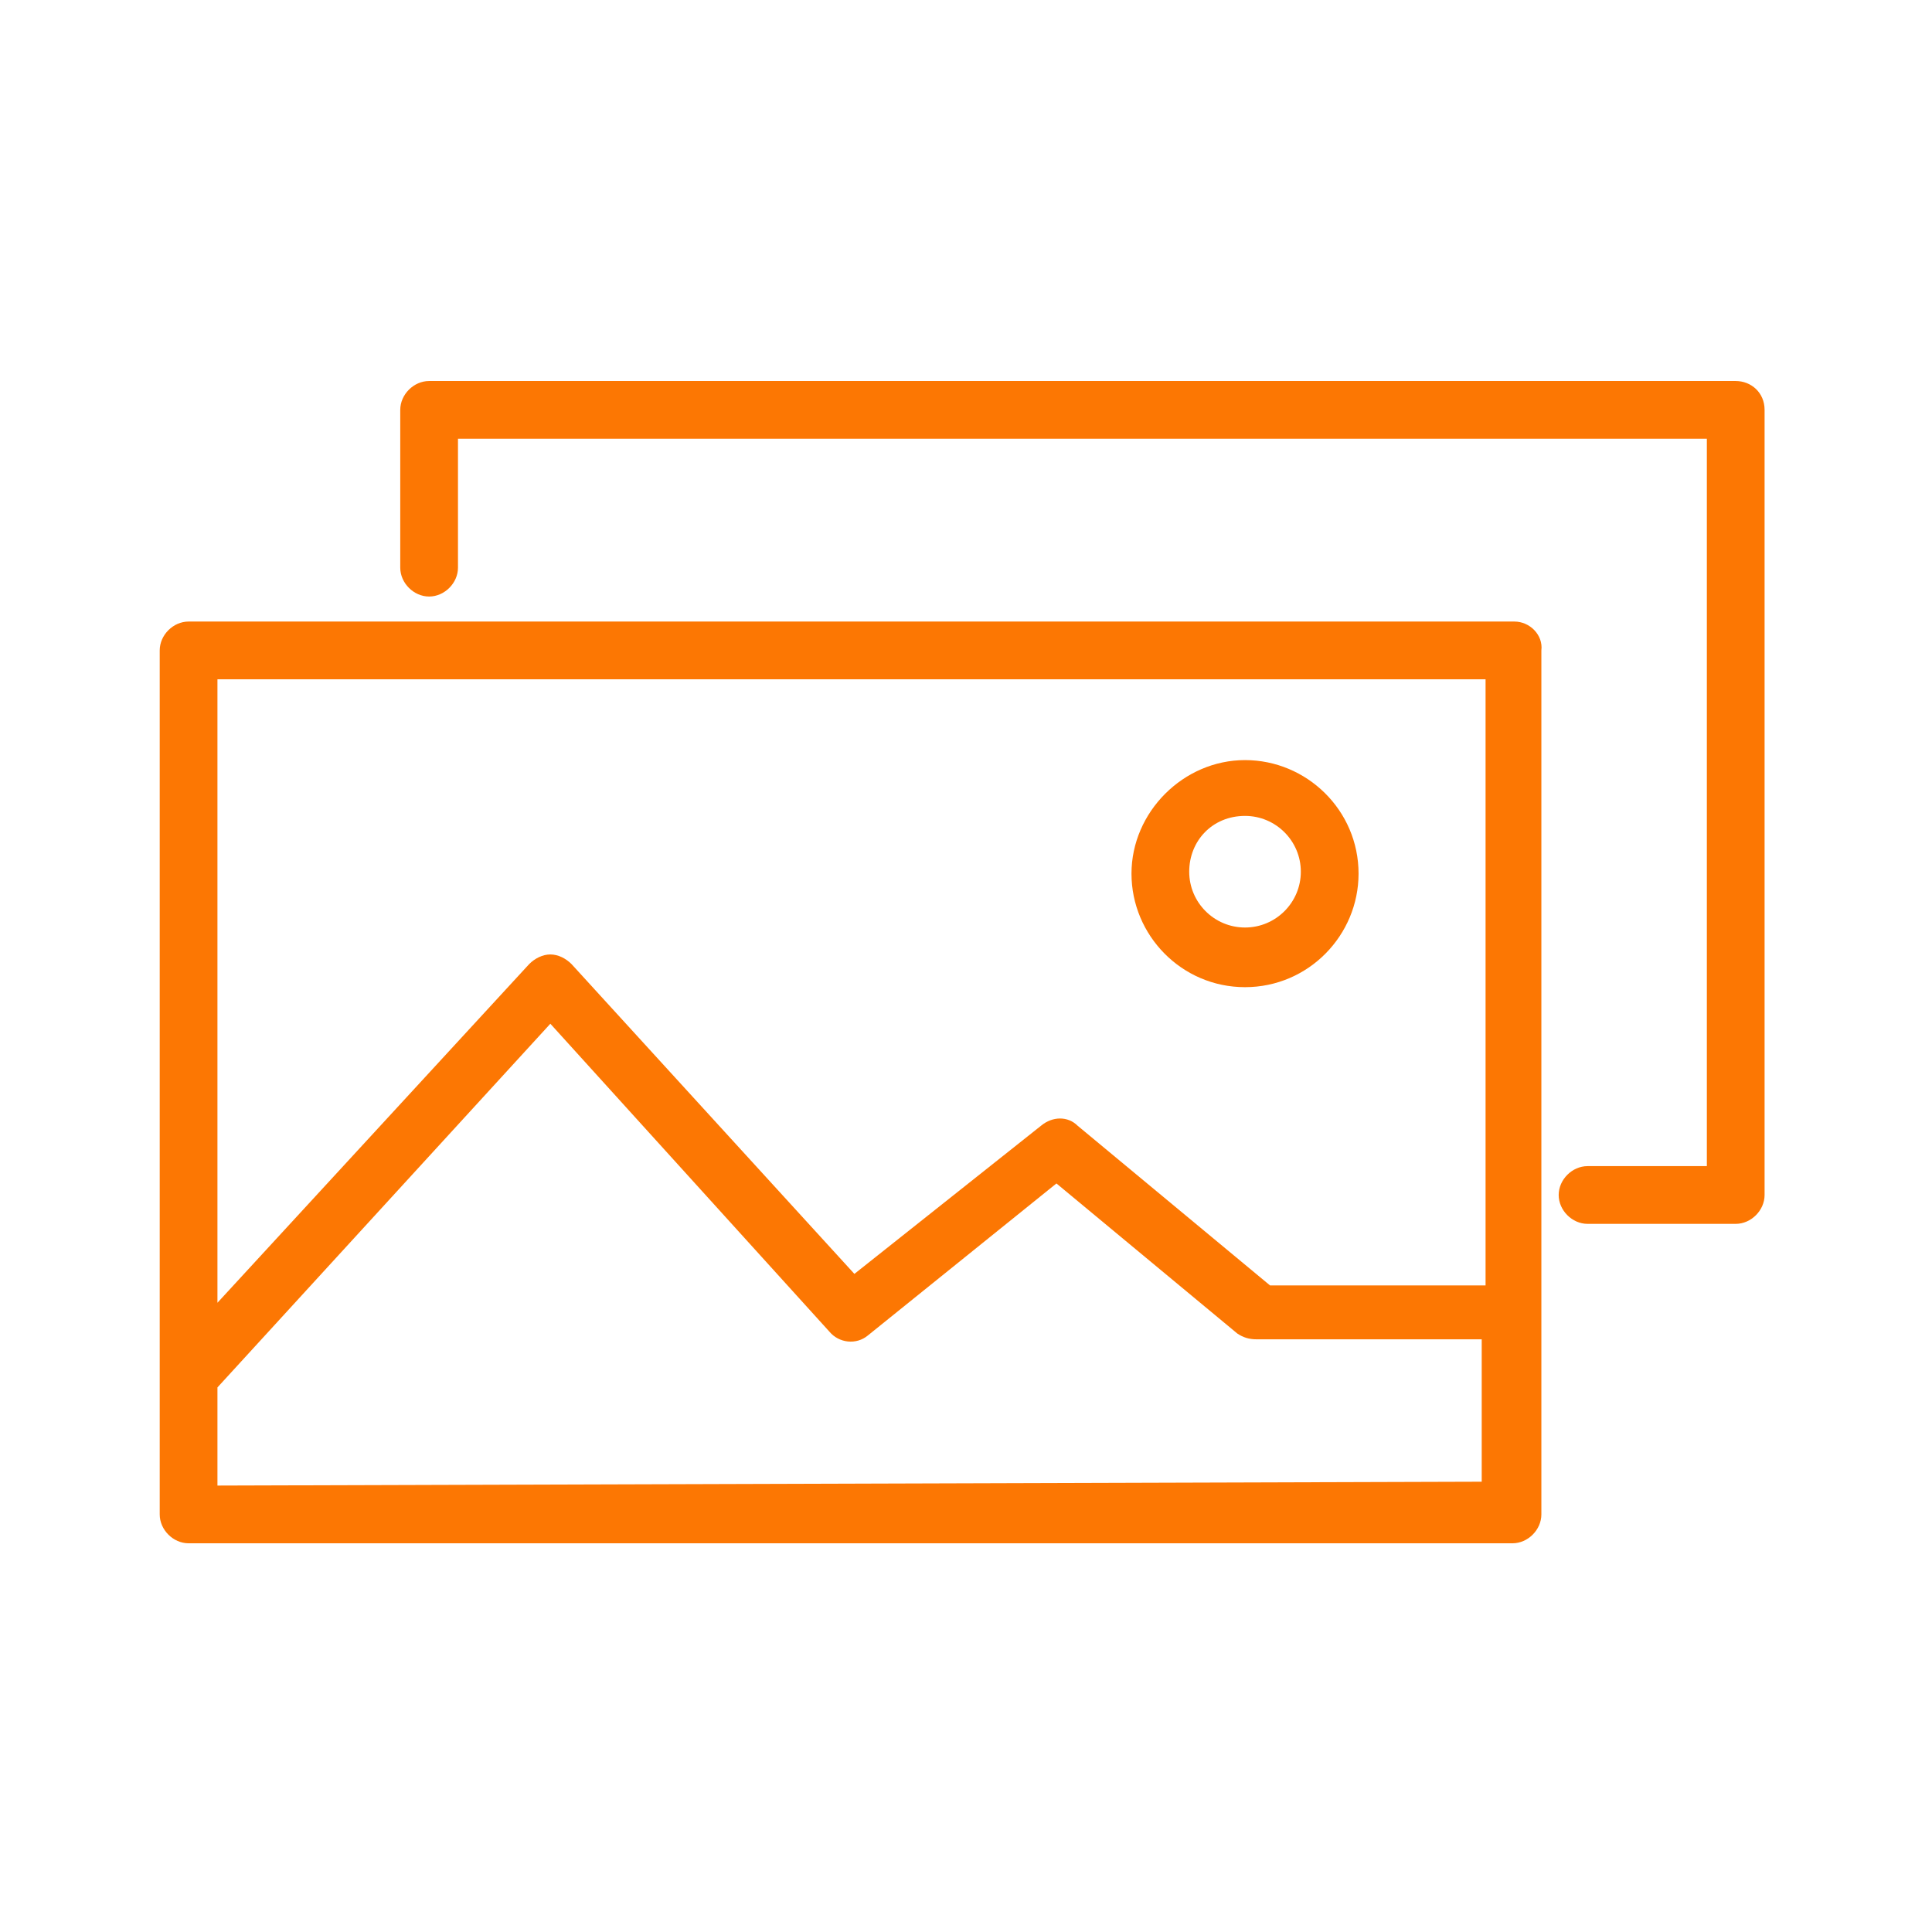
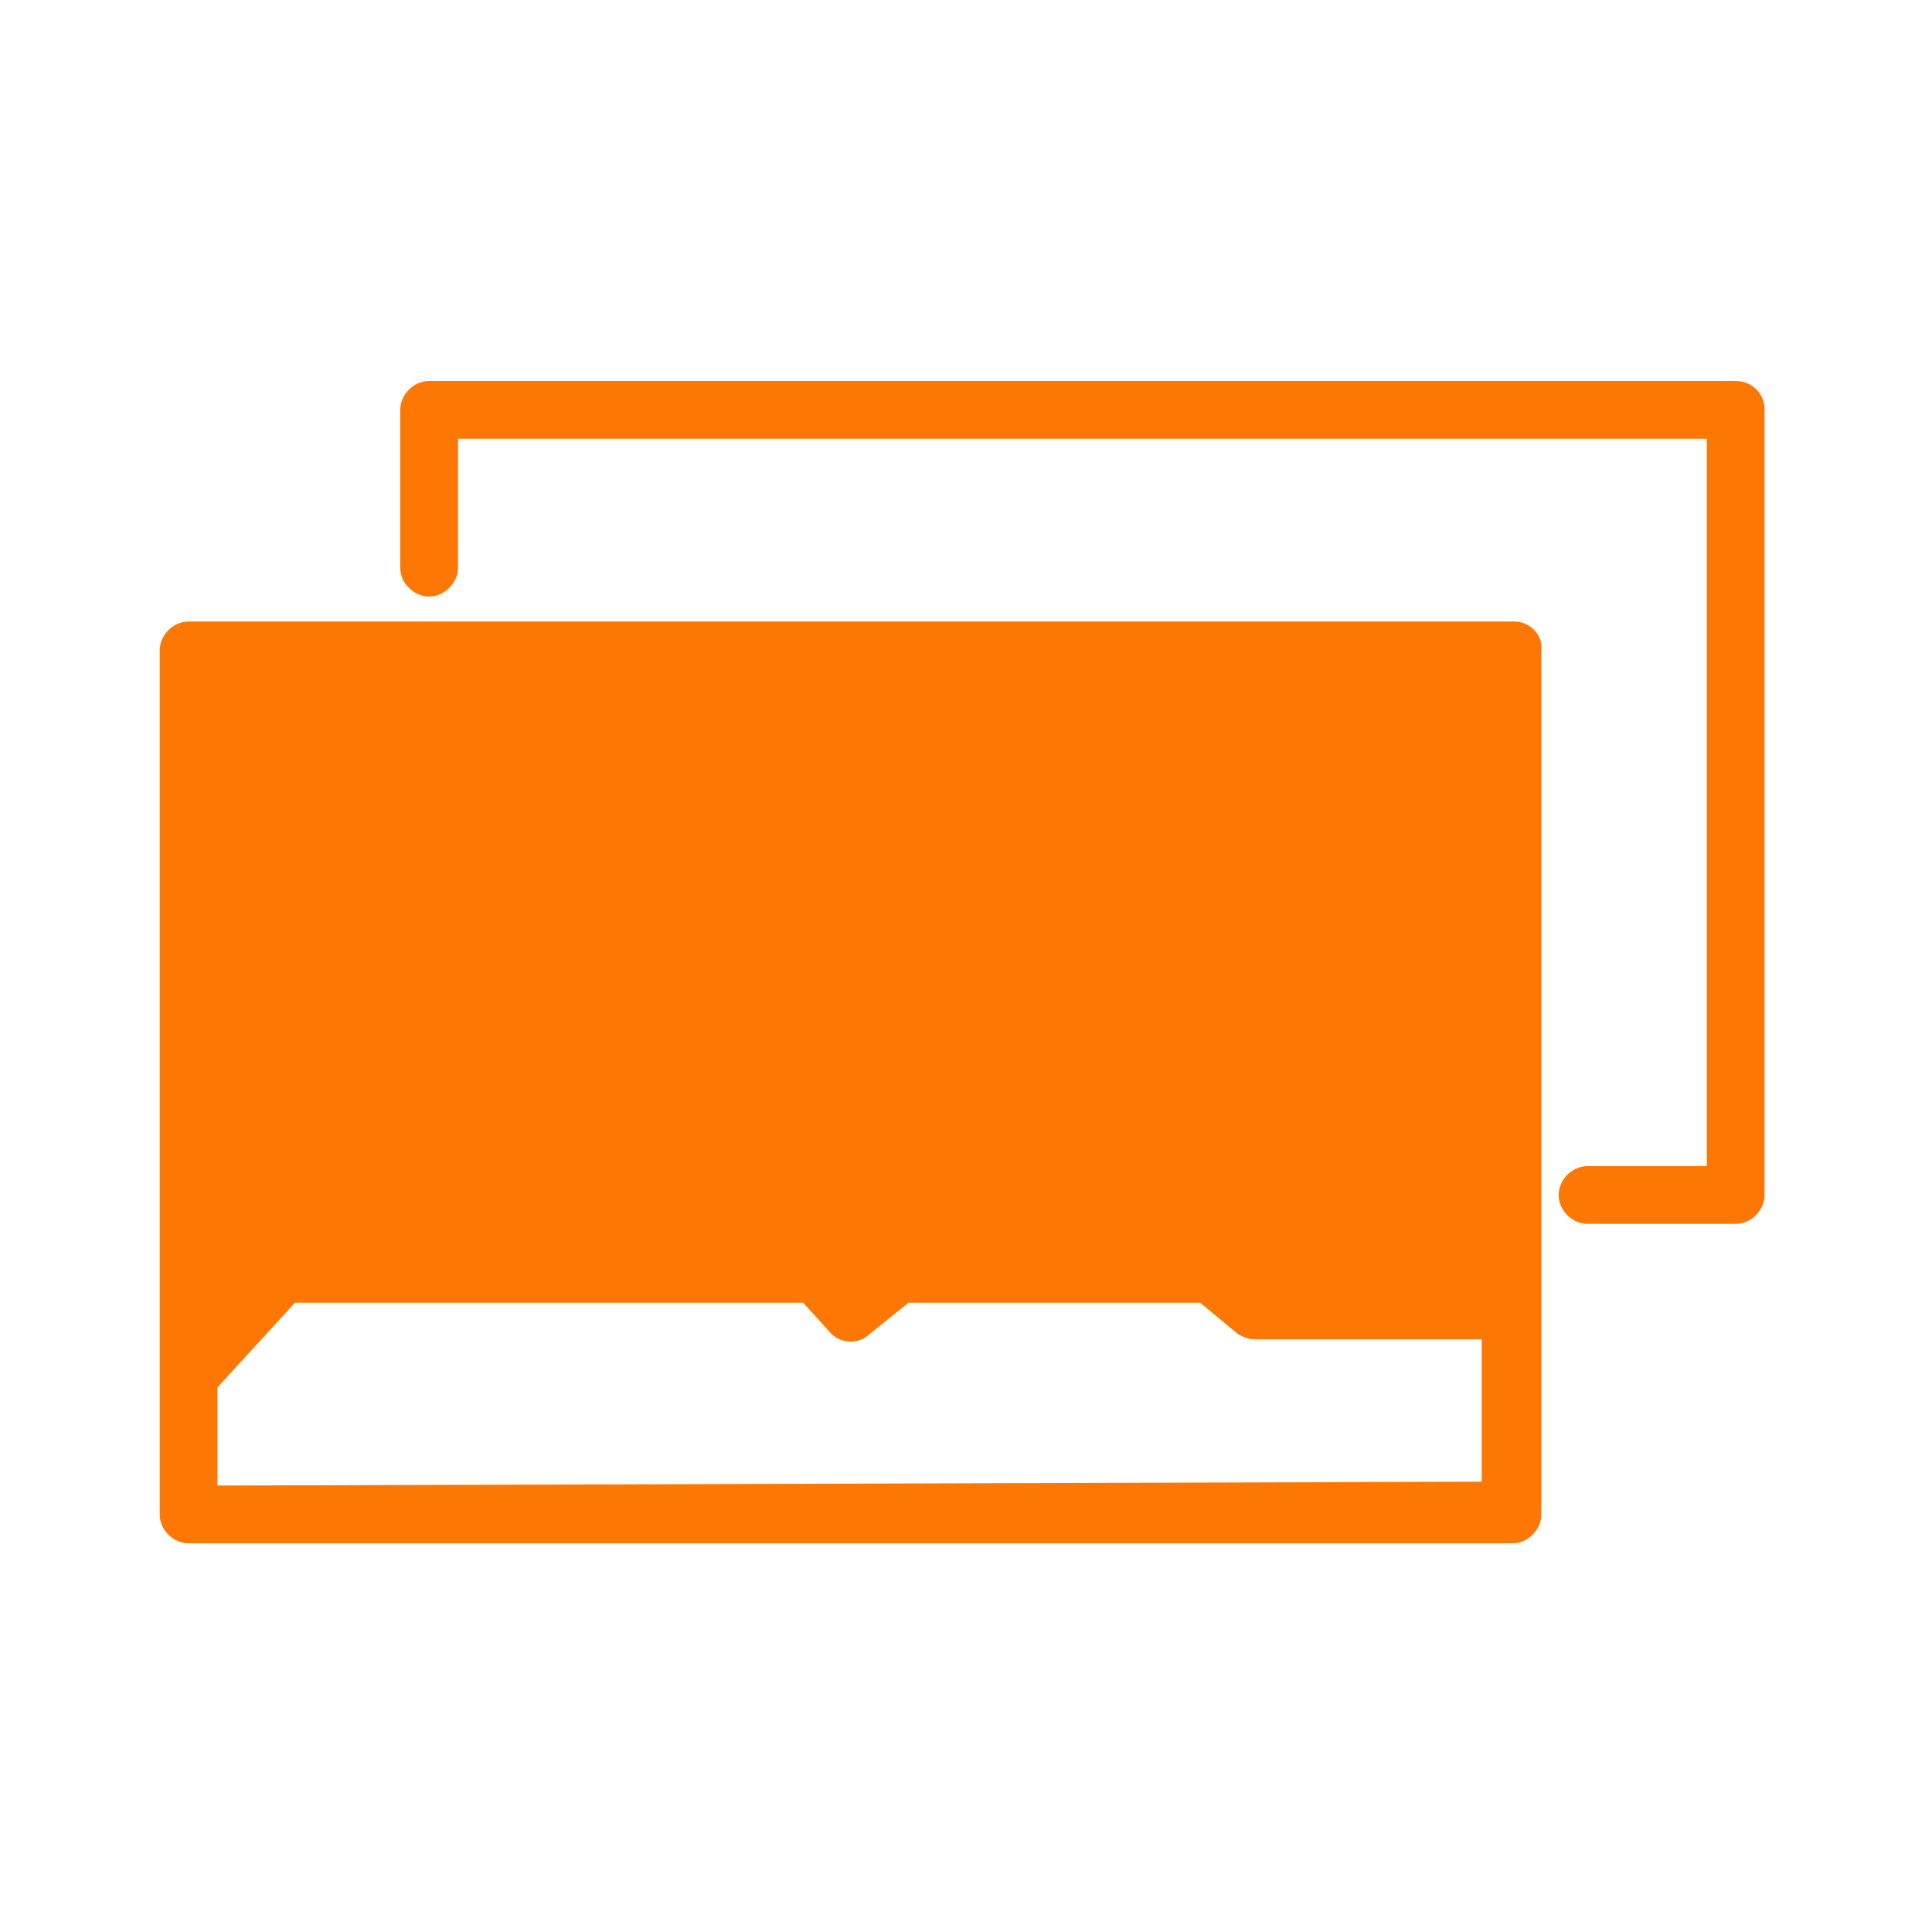
<svg xmlns="http://www.w3.org/2000/svg" id="Layer_1" x="0px" y="0px" viewBox="0 0 100.4 100.4" style="enable-background:new 0 0 100.4 100.4;" xml:space="preserve">
  <style type="text/css"> .st0{fill:#FC7703;} </style>
  <g>
    <path class="st0" d="M90.2,19.8H22.3c-0.8,0-1.5,0.7-1.5,1.5v8.2c0,0.8,0.7,1.5,1.5,1.5s1.5-0.7,1.5-1.5v-6.7h64.9v37.8h-6.2 c-0.8,0-1.5,0.7-1.5,1.5s0.7,1.5,1.5,1.5h7.7c0.8,0,1.5-0.7,1.5-1.5V21.3C91.7,20.4,91,19.8,90.2,19.8z" />
-     <path class="st0" d="M78.7,32.3H9.8c-0.8,0-1.5,0.7-1.5,1.5v44.9c0,0.8,0.7,1.5,1.5,1.5h68.8c0.8,0,1.5-0.7,1.5-1.5V33.8 C80.2,33,79.5,32.3,78.7,32.3z M77.2,35.3v31.5l-11.2,0l-10-8.3c-0.5-0.5-1.3-0.5-1.9,0l-9.7,7.7L29.7,50.1 c-0.3-0.3-0.7-0.5-1.1-0.5c0,0,0,0,0,0c-0.4,0-0.8,0.2-1.1,0.5L11.3,67.7V35.3H77.2z M11.3,77.2v-5.1l17.3-18.9l14.5,16 c0.5,0.6,1.4,0.7,2,0.2l9.8-7.9l9.4,7.8c0.3,0.2,0.6,0.3,1,0.3l11.7,0v7.4L11.3,77.2L11.3,77.2z" />
-     <path class="st0" d="M64.7,51.3c3.3,0,5.9-2.7,5.9-5.9c0-3.3-2.7-5.9-5.9-5.9s-5.9,2.7-5.9,5.9S61.4,51.3,64.7,51.3z M64.7,42.4 c1.6,0,2.9,1.3,2.9,2.9s-1.3,2.9-2.9,2.9s-2.9-1.3-2.9-2.9S63,42.4,64.7,42.4z" />
+     <path class="st0" d="M78.7,32.3H9.8c-0.8,0-1.5,0.7-1.5,1.5v44.9c0,0.8,0.7,1.5,1.5,1.5h68.8c0.8,0,1.5-0.7,1.5-1.5V33.8 C80.2,33,79.5,32.3,78.7,32.3z M77.2,35.3v31.5l-11.2,0l-10-8.3c-0.5-0.5-1.3-0.5-1.9,0l-9.7,7.7L29.7,50.1 c-0.3-0.3-0.7-0.5-1.1-0.5c0,0,0,0,0,0c-0.4,0-0.8,0.2-1.1,0.5L11.3,67.7H77.2z M11.3,77.2v-5.1l17.3-18.9l14.5,16 c0.5,0.6,1.4,0.7,2,0.2l9.8-7.9l9.4,7.8c0.3,0.2,0.6,0.3,1,0.3l11.7,0v7.4L11.3,77.2L11.3,77.2z" />
  </g>
</svg>